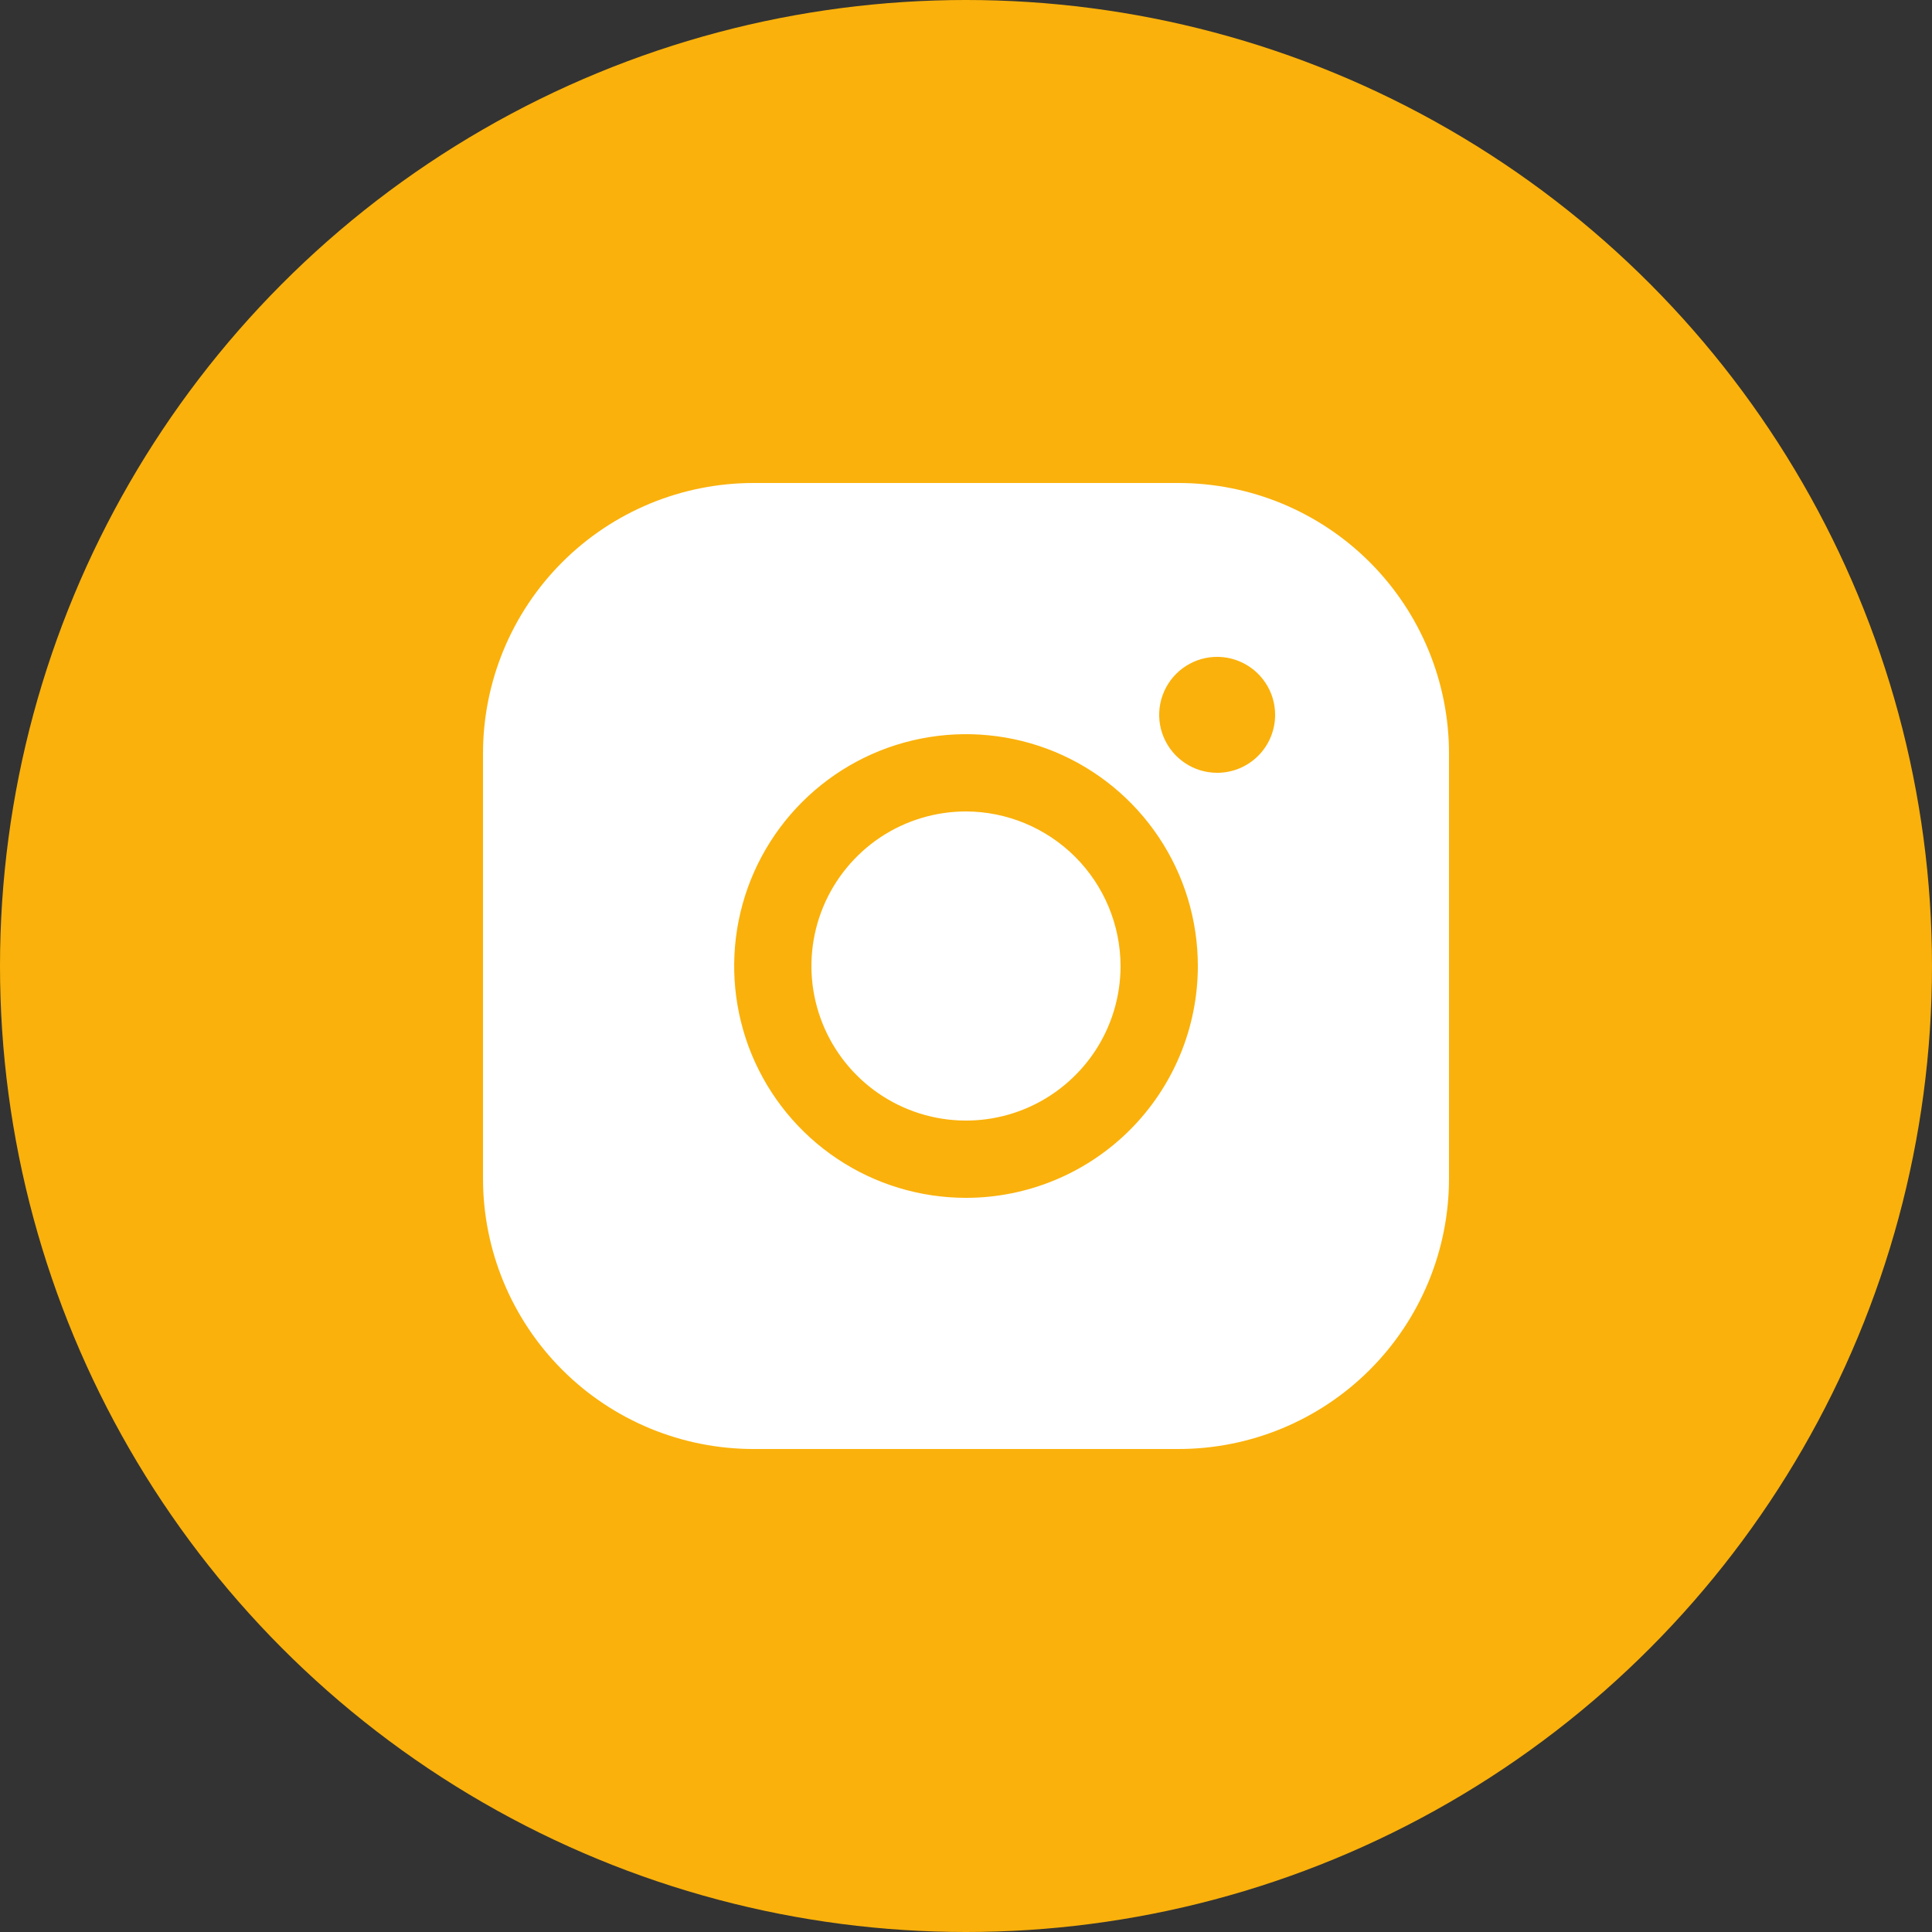
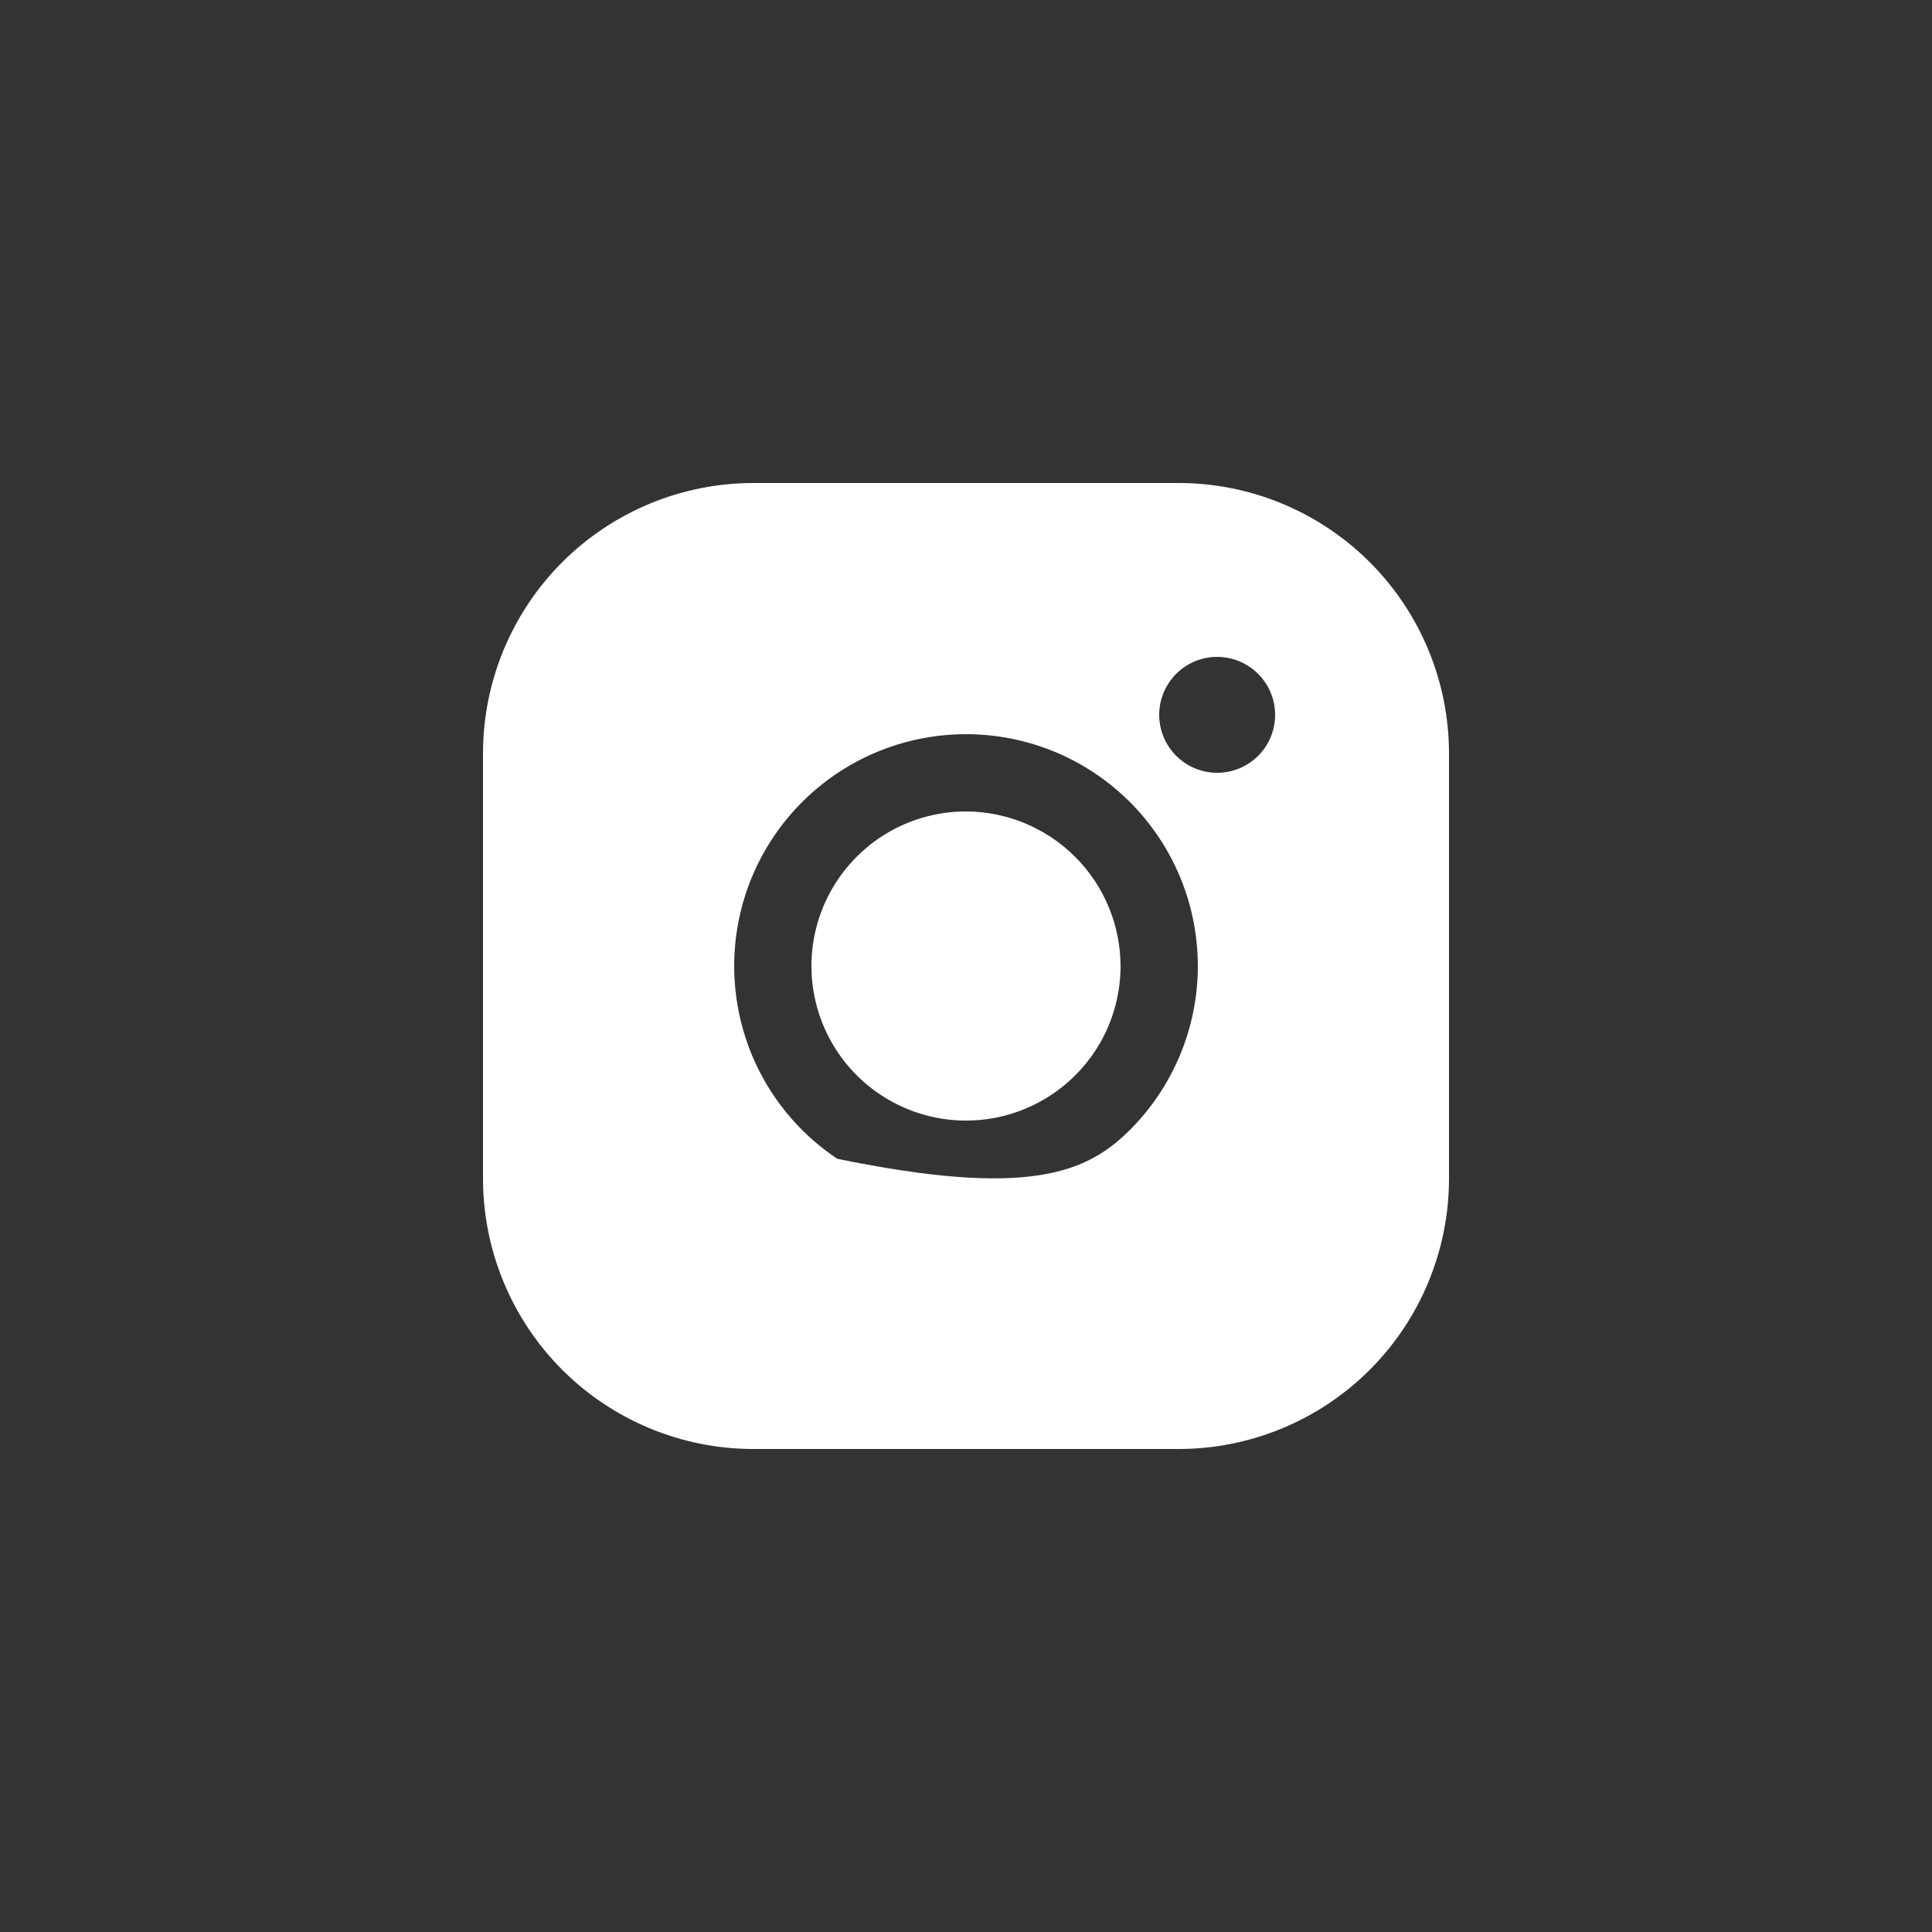
<svg xmlns="http://www.w3.org/2000/svg" width="32" height="32" viewBox="0 0 32 32" fill="none">
  <rect x="0" y="0" width="32" height="32" fill="#333333" stroke="none" />
-   <circle cx="16" cy="16" r="16" fill="#FAB10B" />
-   <path d="M18.56 16C18.56 16.506 18.41 17.001 18.129 17.422C17.847 17.843 17.447 18.171 16.98 18.365C16.512 18.559 15.997 18.61 15.501 18.511C15.004 18.412 14.548 18.168 14.19 17.81C13.832 17.452 13.588 16.996 13.489 16.499C13.39 16.003 13.441 15.488 13.635 15.02C13.829 14.553 14.157 14.153 14.578 13.871C14.999 13.59 15.494 13.44 16 13.44C16.678 13.442 17.328 13.713 17.808 14.192C18.288 14.672 18.558 15.322 18.56 16V16ZM24 12.48V19.52C24 20.708 23.528 21.848 22.688 22.688C21.848 23.528 20.708 24 19.52 24H12.48C11.292 24 10.152 23.528 9.312 22.688C8.472 21.848 8 20.708 8 19.52V12.48C8 11.292 8.472 10.152 9.312 9.312C10.152 8.472 11.292 8 12.48 8H19.52C20.708 8 21.848 8.472 22.688 9.312C23.528 10.152 24 11.292 24 12.48V12.48ZM19.84 16C19.84 15.241 19.615 14.498 19.193 13.867C18.771 13.235 18.171 12.743 17.47 12.452C16.768 12.162 15.996 12.086 15.251 12.234C14.506 12.382 13.822 12.748 13.285 13.285C12.748 13.822 12.382 14.506 12.234 15.251C12.086 15.996 12.162 16.768 12.452 17.47C12.743 18.171 13.235 18.771 13.867 19.193C14.498 19.615 15.241 19.84 16 19.84C17.018 19.84 17.995 19.435 18.715 18.715C19.435 17.995 19.84 17.018 19.84 16ZM21.12 11.84C21.12 11.65 21.064 11.464 20.958 11.307C20.853 11.149 20.703 11.026 20.527 10.953C20.352 10.88 20.159 10.861 19.973 10.898C19.787 10.935 19.615 11.027 19.481 11.161C19.347 11.295 19.256 11.466 19.218 11.653C19.181 11.839 19.2 12.032 19.273 12.207C19.346 12.383 19.469 12.533 19.627 12.638C19.785 12.744 19.97 12.8 20.16 12.8C20.415 12.8 20.659 12.699 20.839 12.519C21.019 12.339 21.12 12.095 21.12 11.84Z" fill="white" />
+   <path d="M18.56 16C18.56 16.506 18.41 17.001 18.129 17.422C17.847 17.843 17.447 18.171 16.98 18.365C16.512 18.559 15.997 18.61 15.501 18.511C15.004 18.412 14.548 18.168 14.19 17.81C13.832 17.452 13.588 16.996 13.489 16.499C13.39 16.003 13.441 15.488 13.635 15.02C13.829 14.553 14.157 14.153 14.578 13.871C14.999 13.59 15.494 13.44 16 13.44C16.678 13.442 17.328 13.713 17.808 14.192C18.288 14.672 18.558 15.322 18.56 16V16ZM24 12.48V19.52C24 20.708 23.528 21.848 22.688 22.688C21.848 23.528 20.708 24 19.52 24H12.48C11.292 24 10.152 23.528 9.312 22.688C8.472 21.848 8 20.708 8 19.52V12.48C8 11.292 8.472 10.152 9.312 9.312C10.152 8.472 11.292 8 12.48 8H19.52C20.708 8 21.848 8.472 22.688 9.312C23.528 10.152 24 11.292 24 12.48V12.48ZM19.84 16C19.84 15.241 19.615 14.498 19.193 13.867C18.771 13.235 18.171 12.743 17.47 12.452C16.768 12.162 15.996 12.086 15.251 12.234C14.506 12.382 13.822 12.748 13.285 13.285C12.748 13.822 12.382 14.506 12.234 15.251C12.086 15.996 12.162 16.768 12.452 17.47C12.743 18.171 13.235 18.771 13.867 19.193C17.018 19.84 17.995 19.435 18.715 18.715C19.435 17.995 19.84 17.018 19.84 16ZM21.12 11.84C21.12 11.65 21.064 11.464 20.958 11.307C20.853 11.149 20.703 11.026 20.527 10.953C20.352 10.88 20.159 10.861 19.973 10.898C19.787 10.935 19.615 11.027 19.481 11.161C19.347 11.295 19.256 11.466 19.218 11.653C19.181 11.839 19.2 12.032 19.273 12.207C19.346 12.383 19.469 12.533 19.627 12.638C19.785 12.744 19.97 12.8 20.16 12.8C20.415 12.8 20.659 12.699 20.839 12.519C21.019 12.339 21.12 12.095 21.12 11.84Z" fill="white" />
</svg>